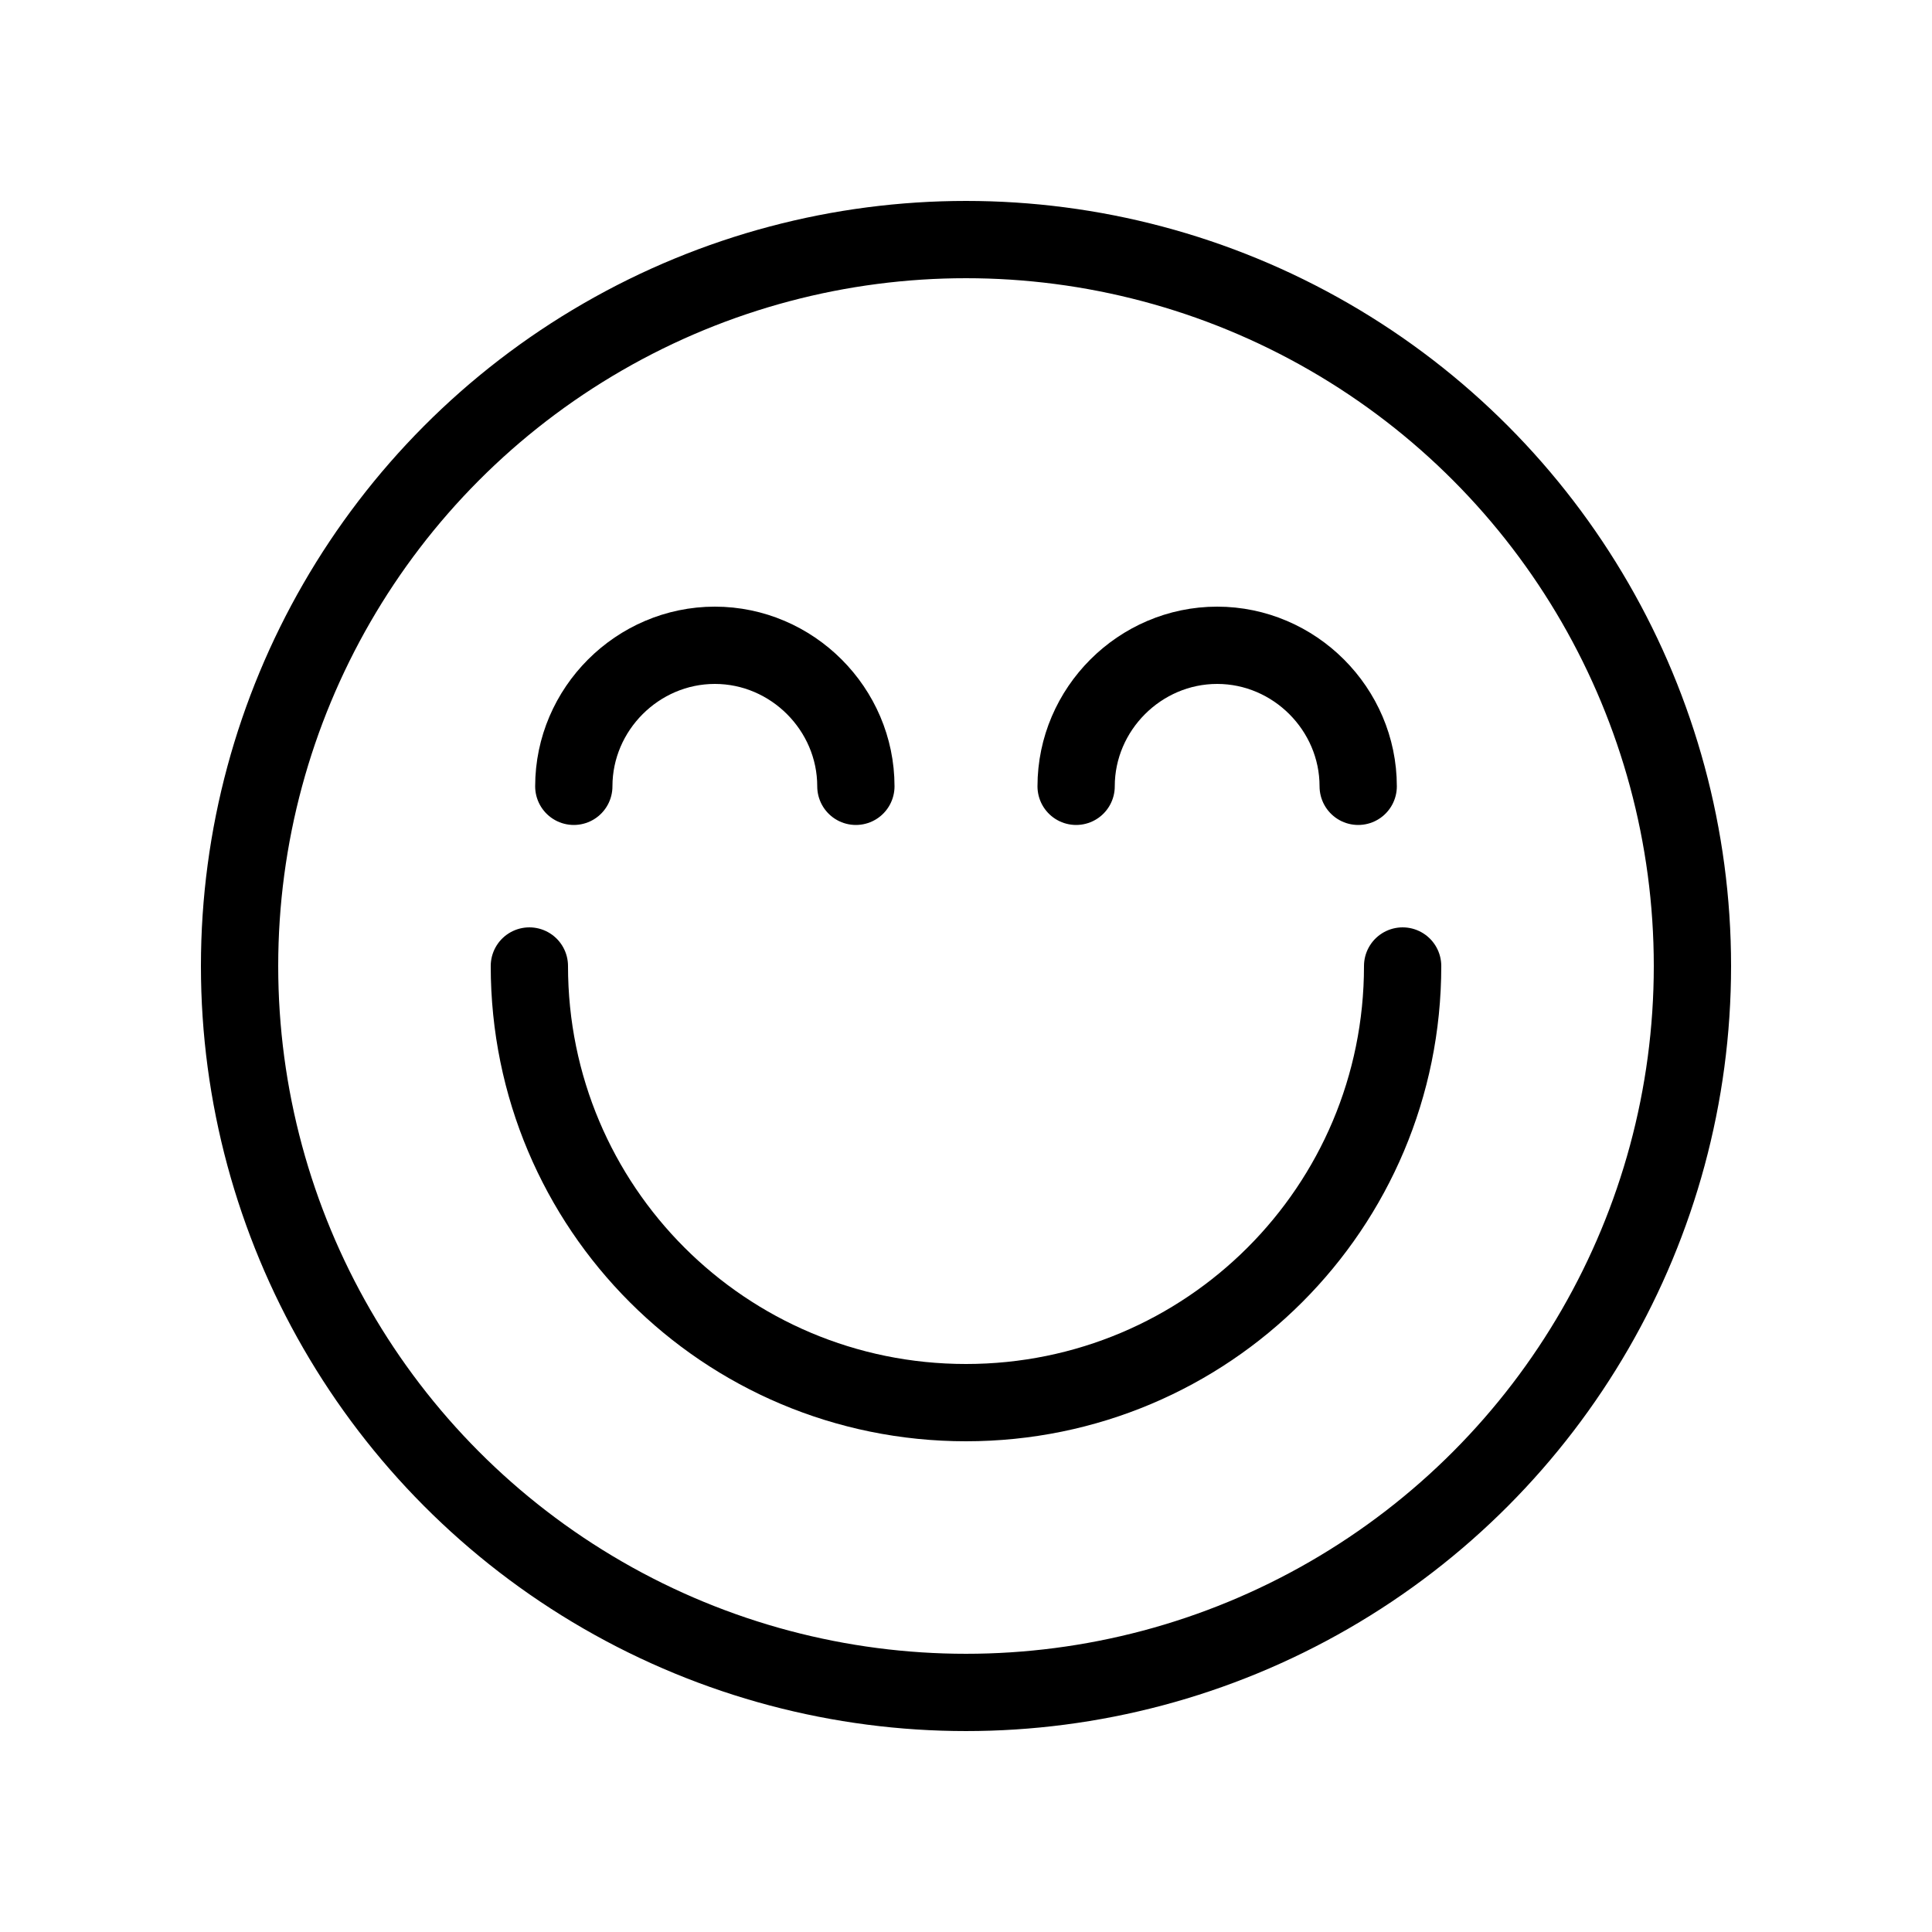
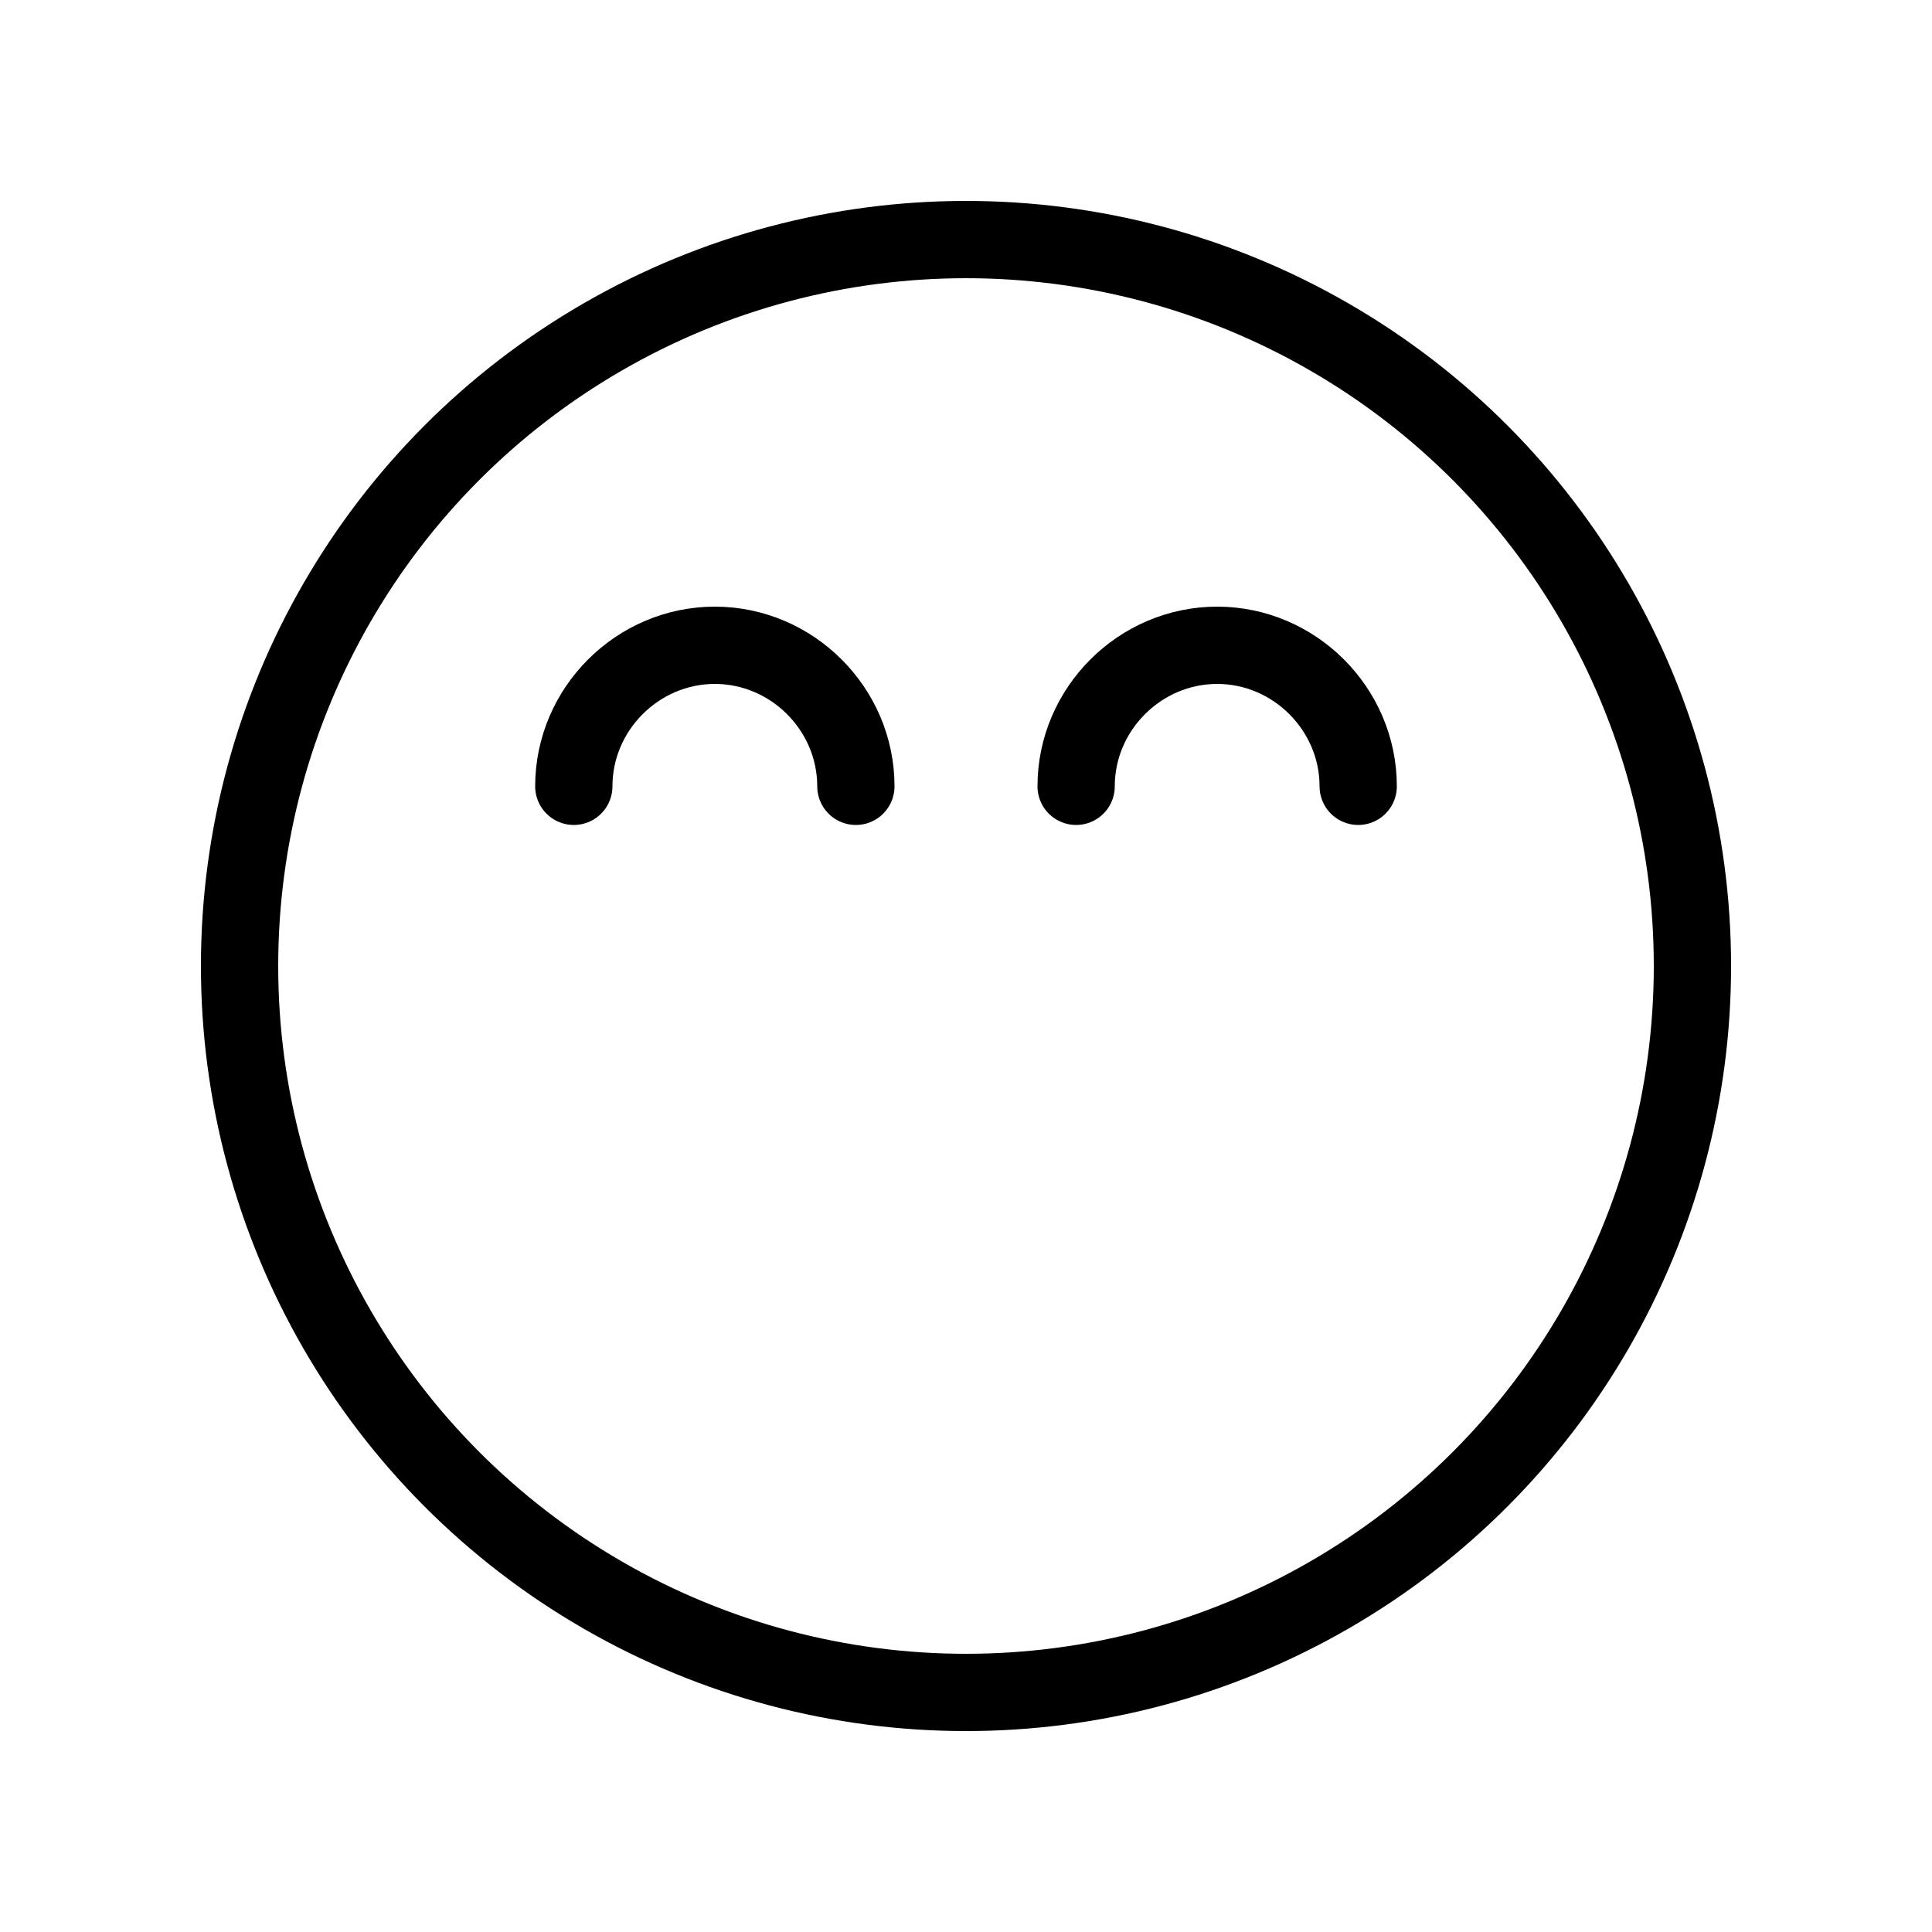
<svg xmlns="http://www.w3.org/2000/svg" viewBox="0 0 1200 1200" version="1.1" height="1200pt" width="1200pt">
  <path stroke-width="4" stroke-miterlimit="10" stroke-linejoin="round" stroke-linecap="round" stroke="#000" fill="none" d="m87.6 50c0 13.433-7.166 25.846-18.8 32.562-11.633 6.717-25.967 6.717-37.6 0-11.633-6.716-18.8-19.129-18.8-32.562s7.166-25.846 18.8-32.562c11.633-6.717 25.967-6.717 37.6 0 11.633 6.716 18.8 19.129 18.8 32.562" transform="scale(12)" />
  <path stroke-width="4" stroke-miterlimit="10" stroke-linejoin="round" stroke-linecap="round" stroke="#000" fill="none" d="m29.7 40.7c0-4 3.3-7.3 7.3-7.3s7.3 3.3 7.3 7.3" transform="scale(12)" />
  <path stroke-width="4" stroke-miterlimit="10" stroke-linejoin="round" stroke-linecap="round" stroke="#000" fill="none" d="m55.7 40.7c0-4 3.3-7.3 7.3-7.3s7.3 3.3 7.3 7.3" transform="scale(12)" />
-   <path stroke-width="4" stroke-miterlimit="10" stroke-linejoin="round" stroke-linecap="round" stroke="#000" fill="none" d="m72.6 50c0 12.5-10.1 22.6-22.6 22.6s-22.6-10.1-22.6-22.6" transform="scale(12)" />
</svg>